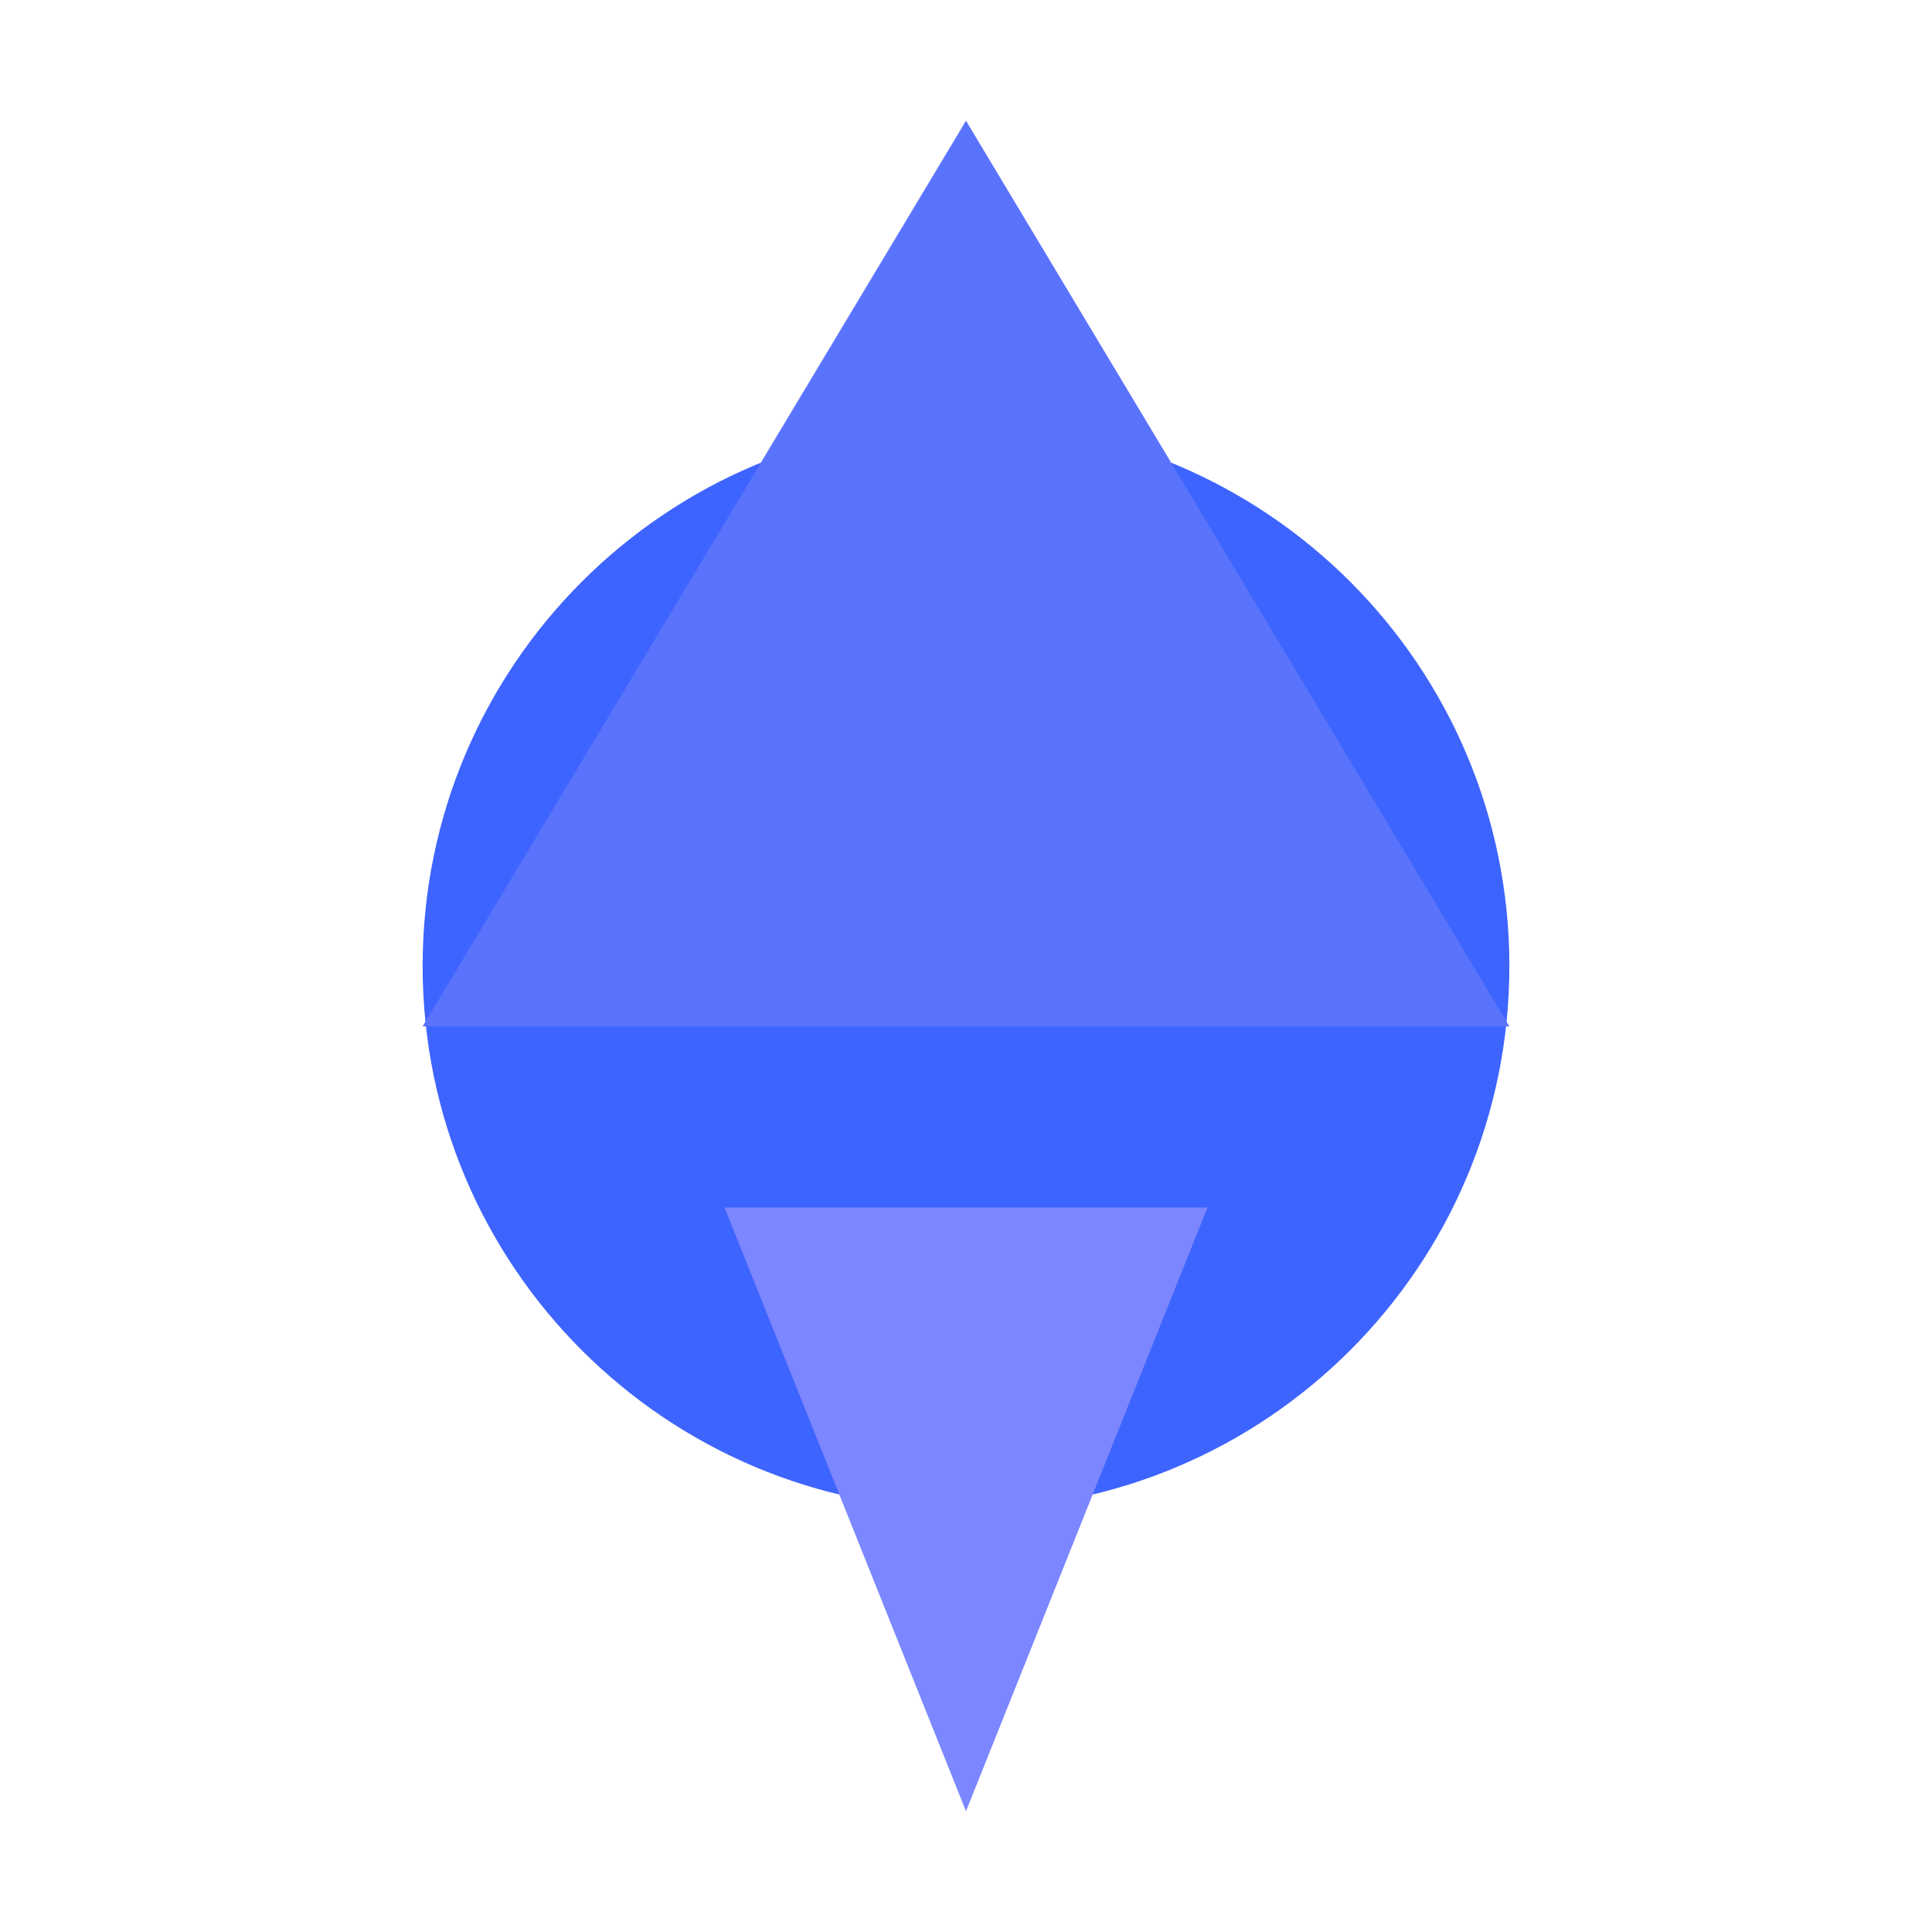
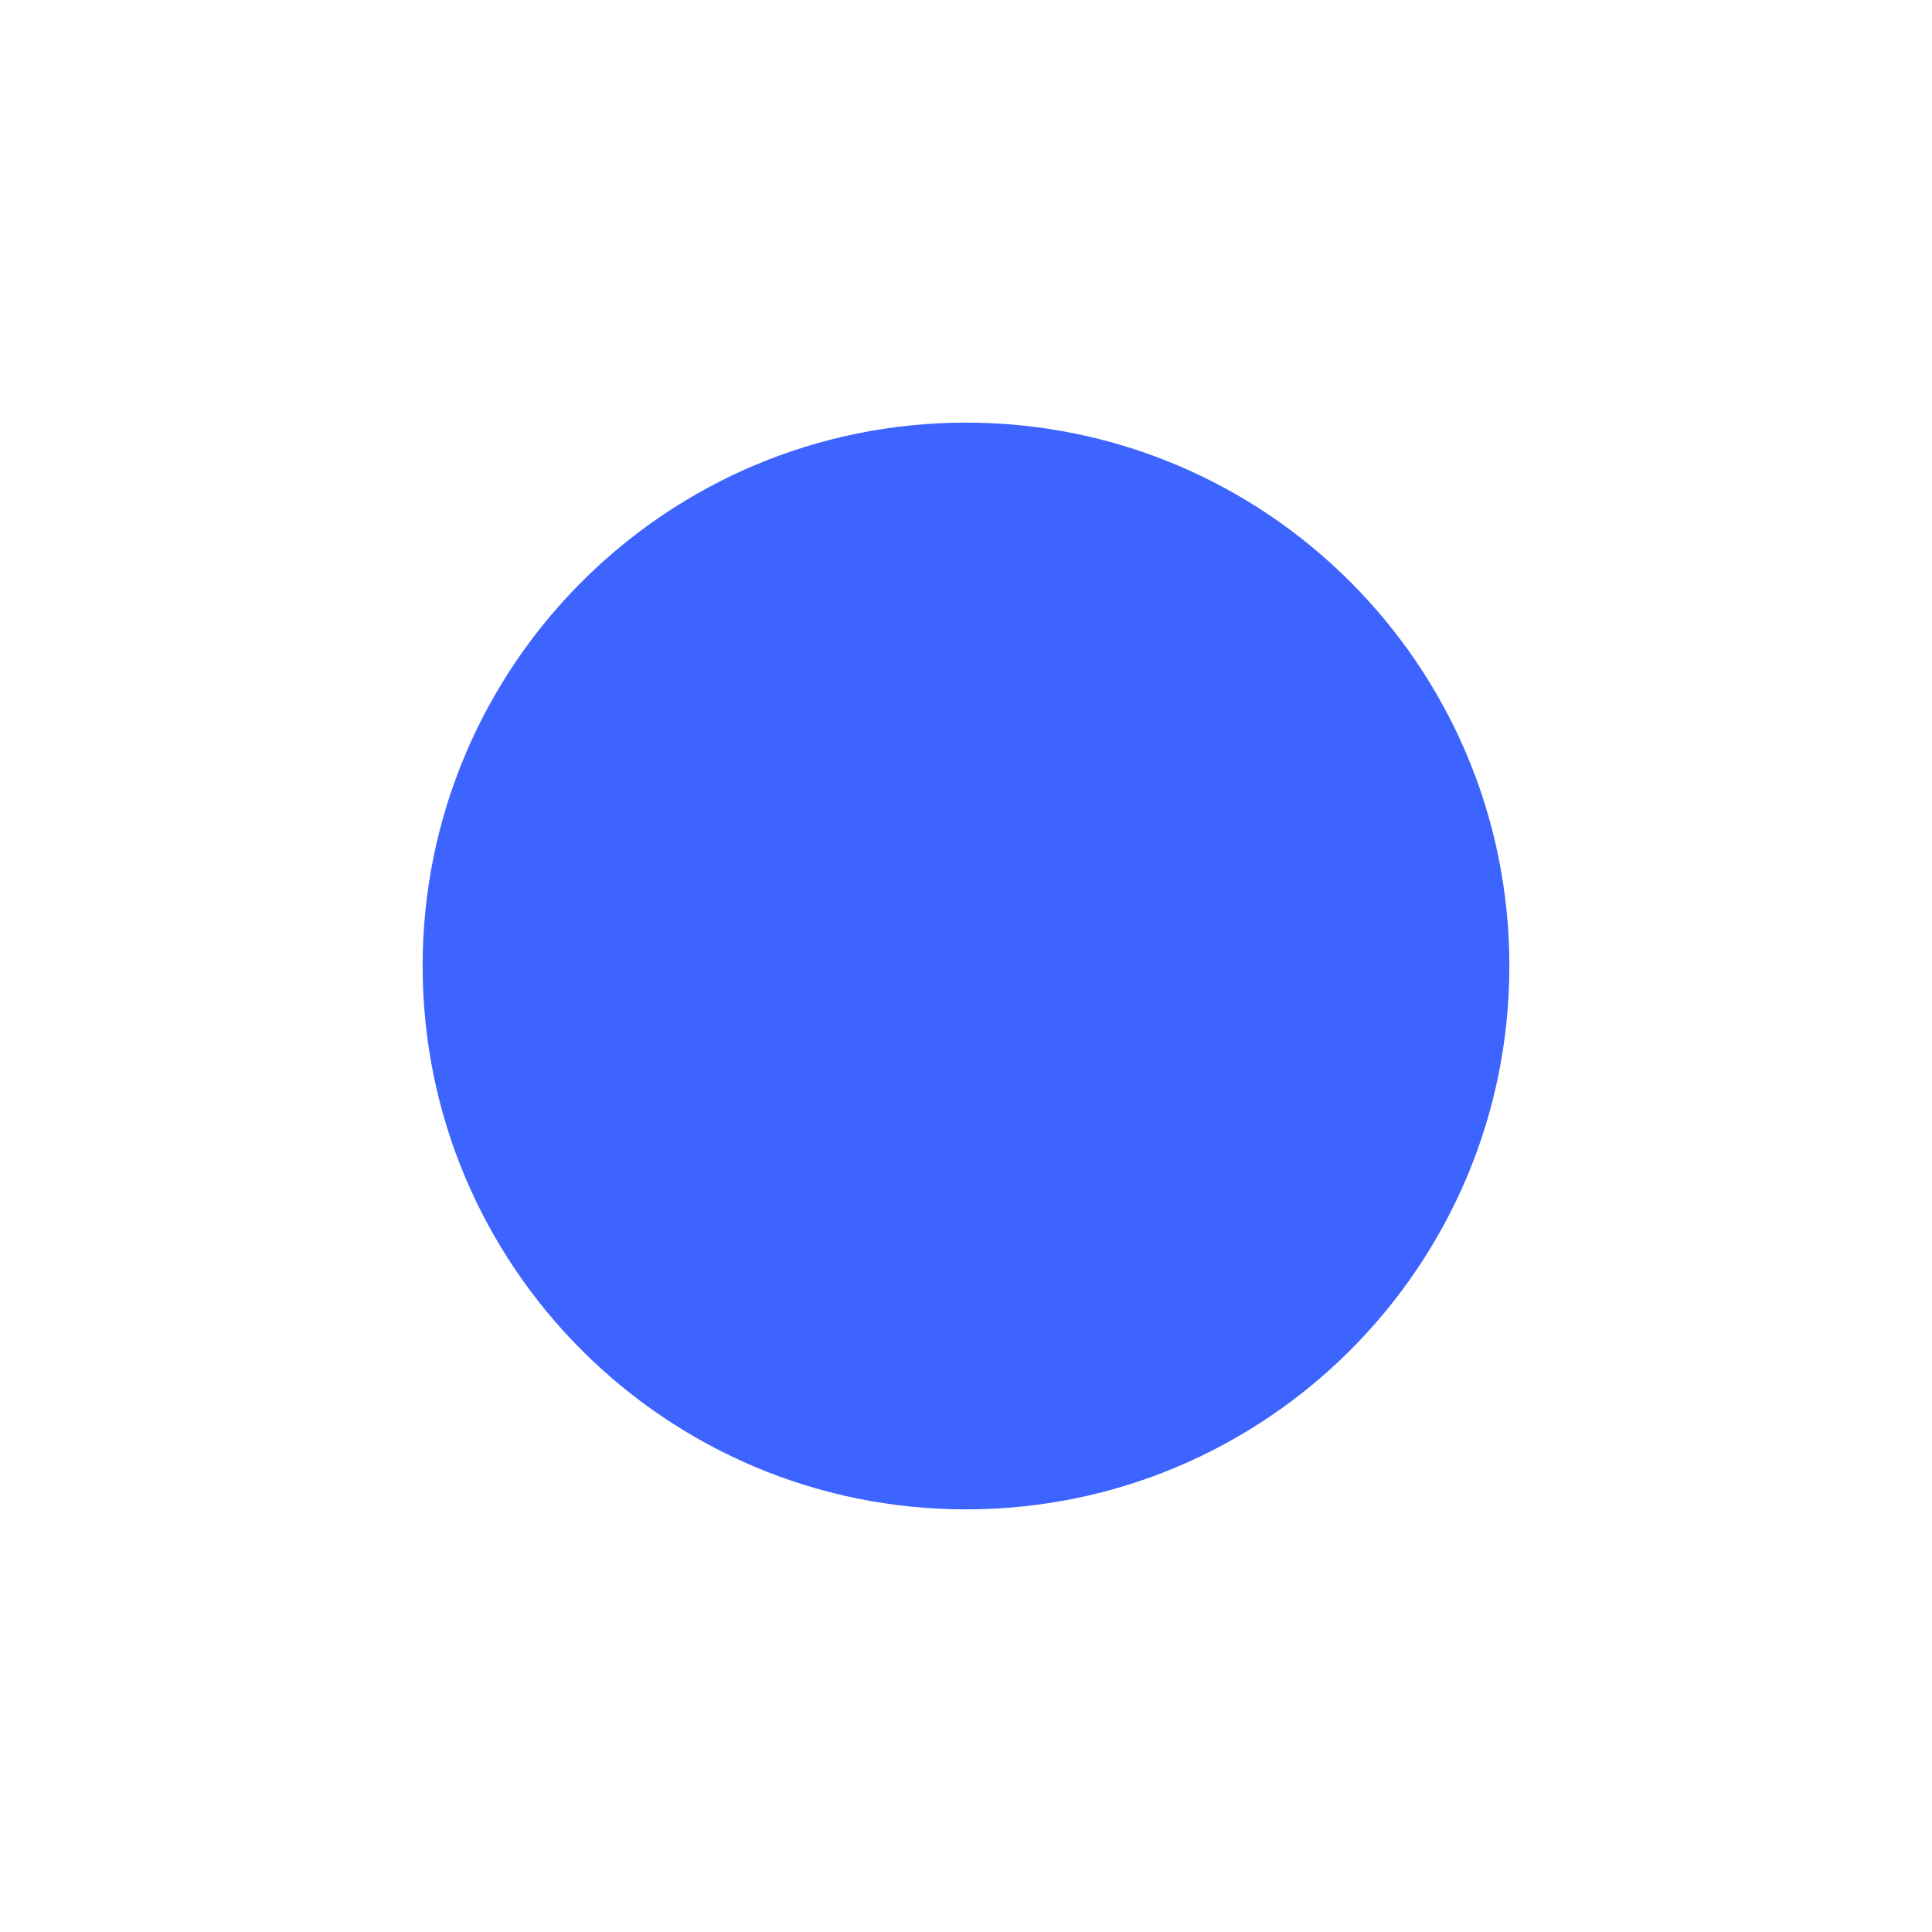
<svg xmlns="http://www.w3.org/2000/svg" width="32px" height="32px" viewBox="0 0 32 32" version="1.1">
  <g fill="none" fill-rule="evenodd">
    <g transform="translate(1, 1)">
      <path d="M6,15 C6,10.029 10.029,6 15,6 C19.971,6 24,10.029 24,15 C24,19.971 19.971,24 15,24 C10.029,24 6,19.971 6,15 Z" fill="#3E64FF" />
-       <path d="M15,1 L24,16 L6,16 L15,1 Z" fill="#5A73FC" />
-       <path d="M11,19 L19,19 L15,29 L11,19 Z" fill="#7B86FF" />
    </g>
  </g>
</svg>